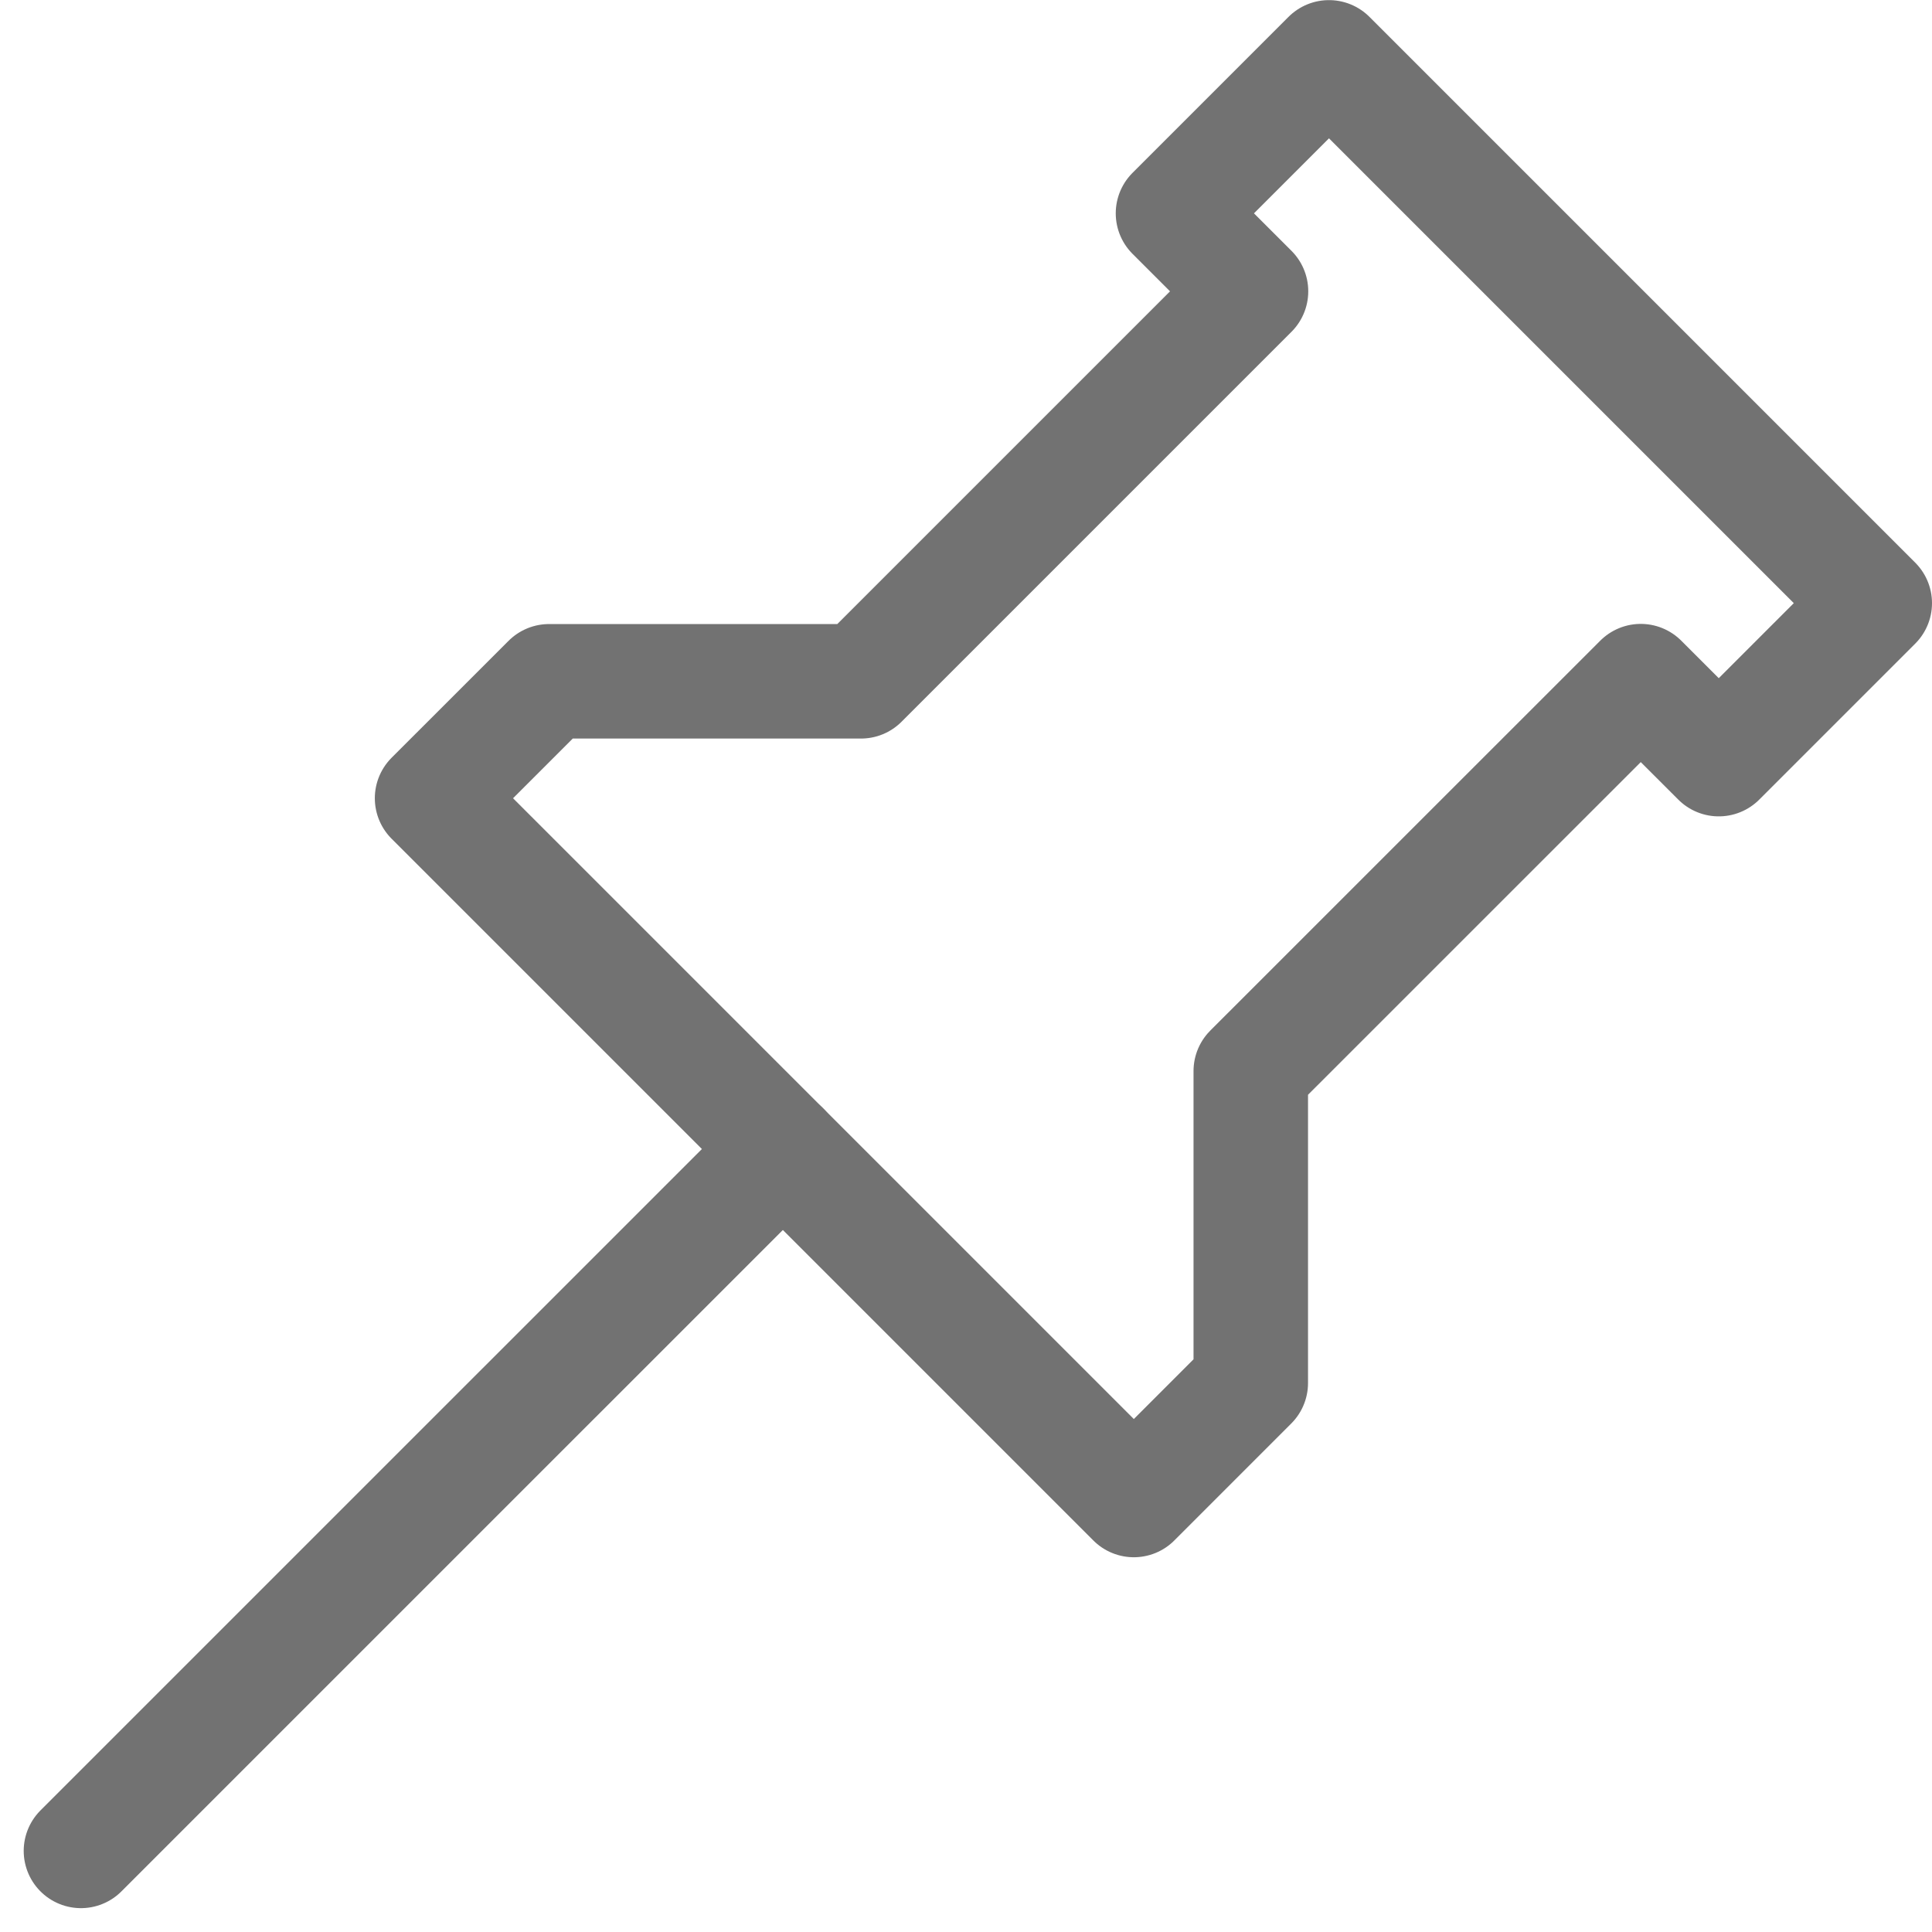
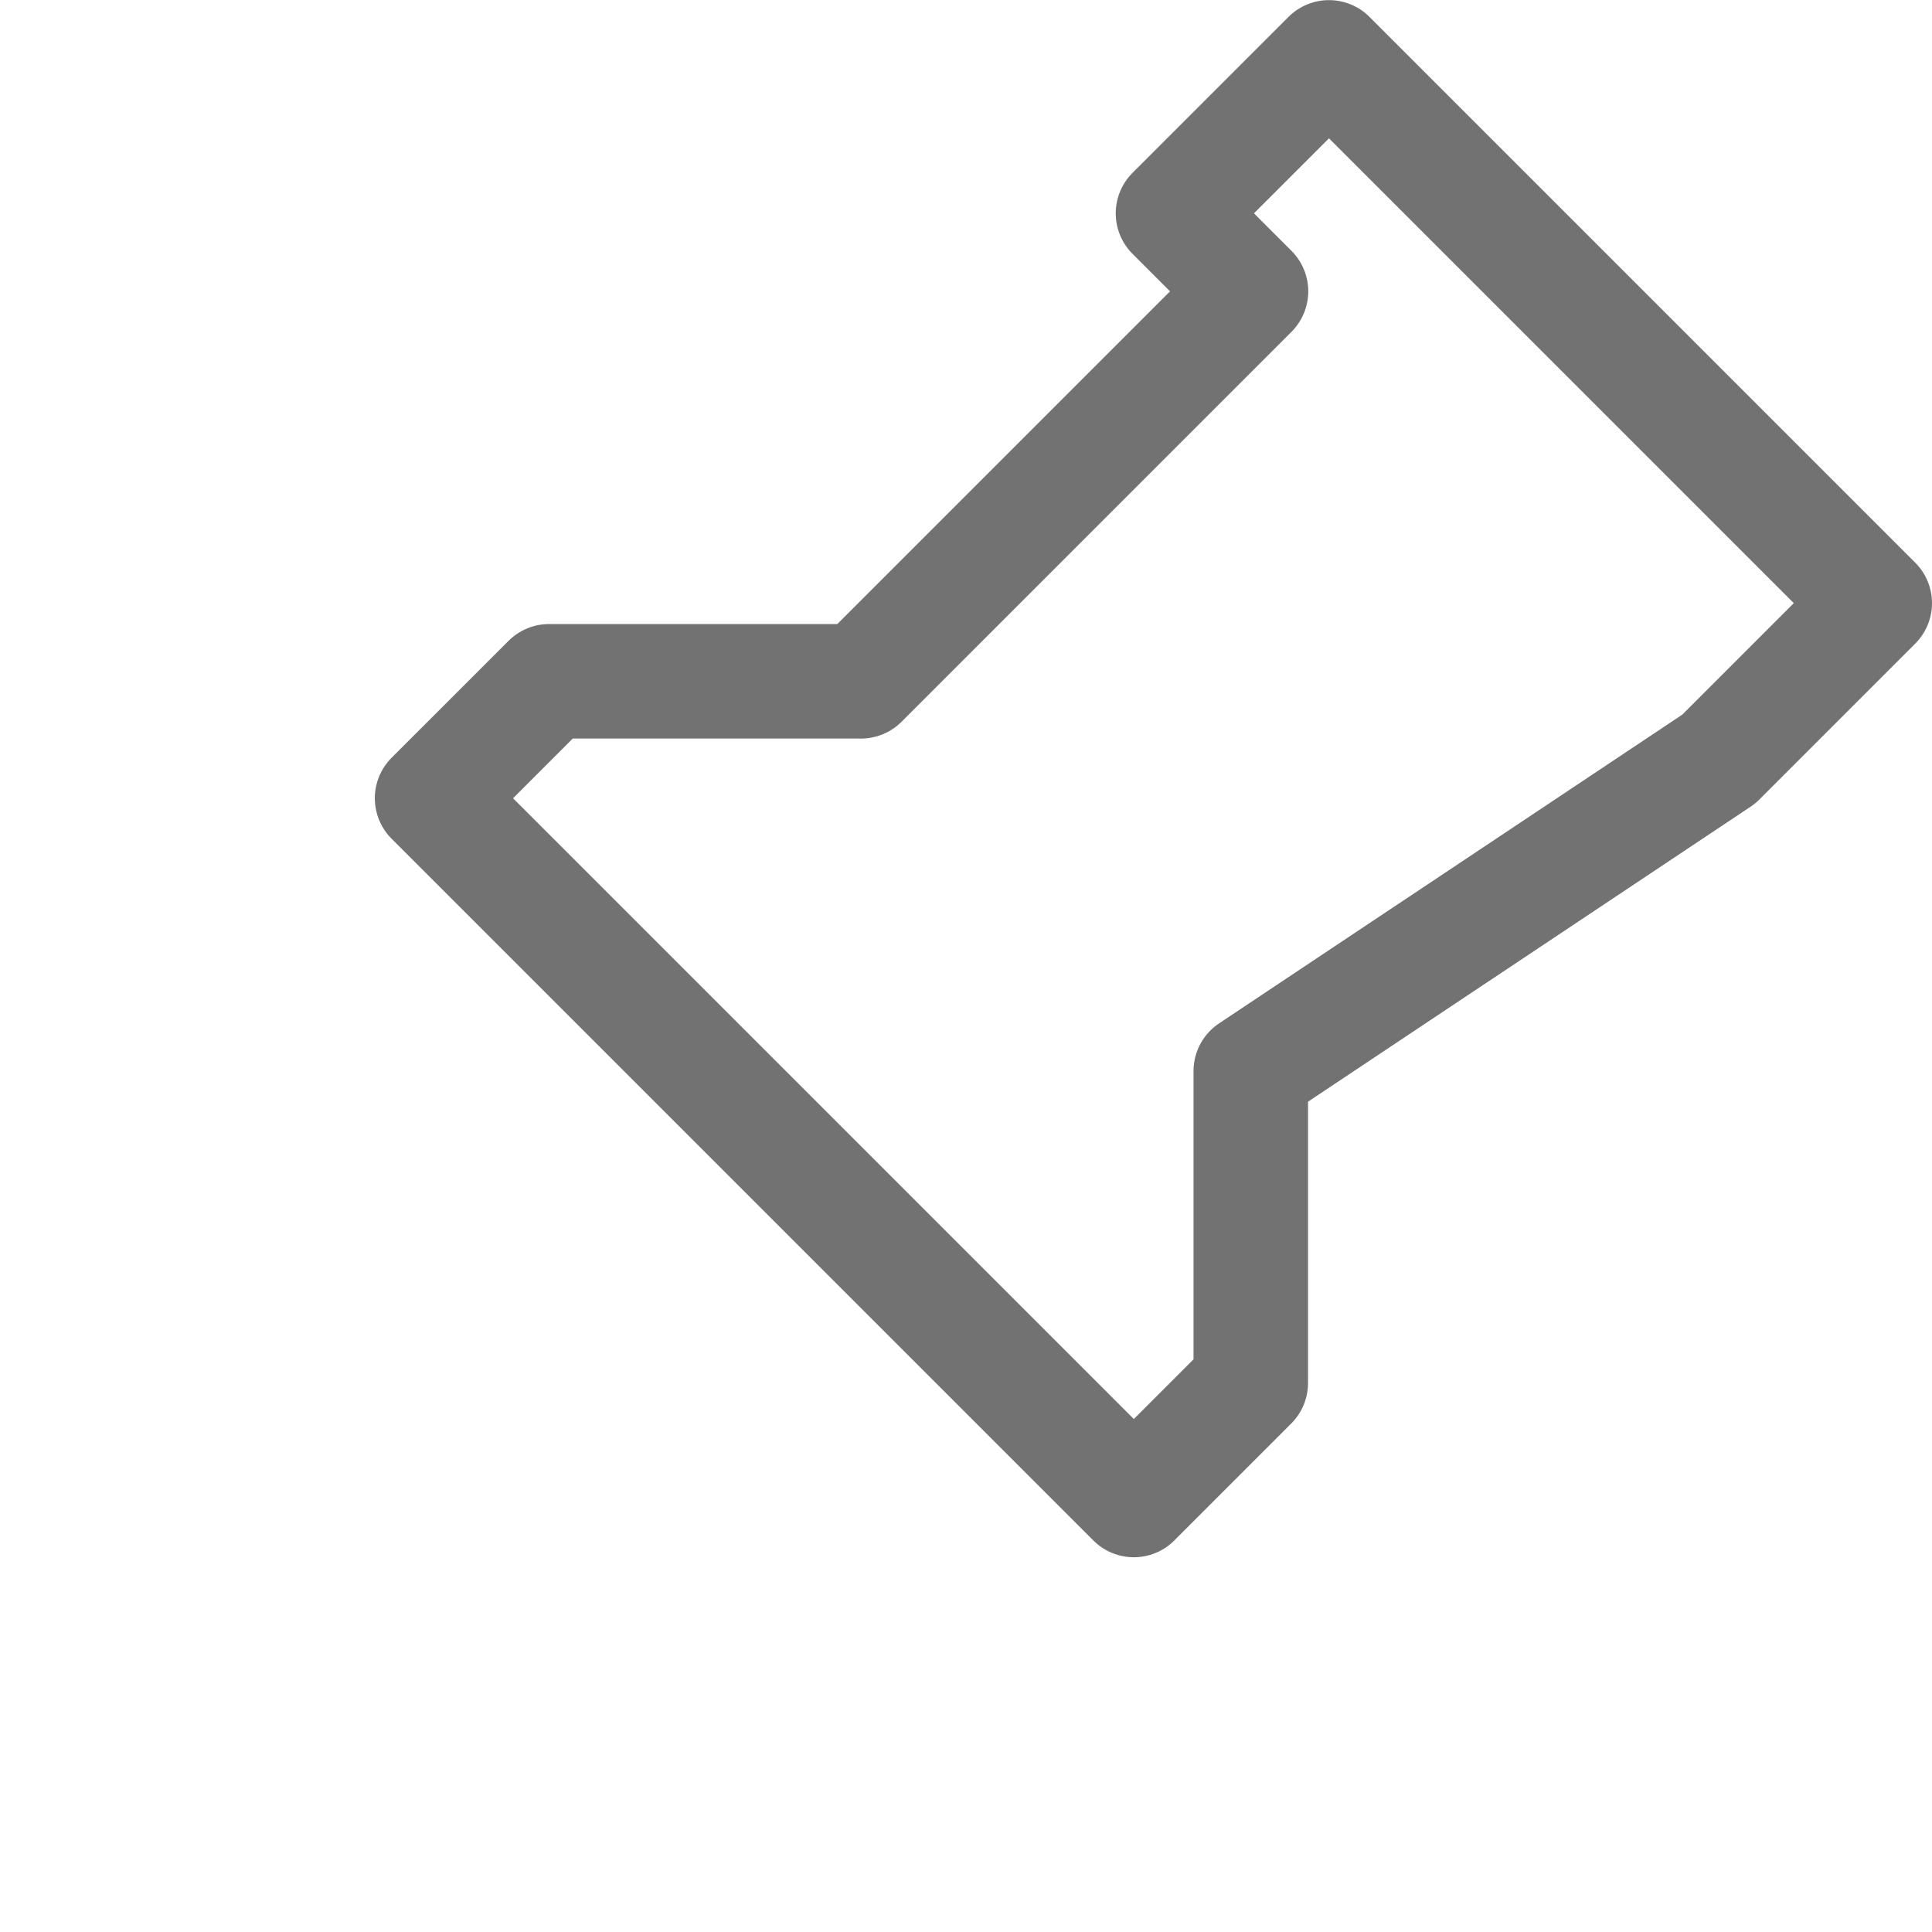
<svg xmlns="http://www.w3.org/2000/svg" width="50.621" height="50.618" viewBox="0 0 50.621 50.618">
  <g id="Annotazione" transform="translate(2.121 1.5)">
-     <line id="Linea_97" data-name="Linea 97" x1="18.391" y2="18.39" transform="translate(0 28.606)" fill="none" stroke="#727272" stroke-linecap="round" stroke-linejoin="round" stroke-width="3" />
-     <path id="Tracciato_188" data-name="Tracciato 188" d="M3526.326,1486.018l4.087-4.087-14.3-14.3-4.087,4.087,2.044,2.043-10.218,10.218h-8.174l-3.065,3.064L3511,1505.43l3.064-3.065v-8.174l10.218-10.216Z" transform="translate(-3483.413 -1467.628)" fill="none" stroke="#727272" stroke-linecap="round" stroke-linejoin="round" stroke-width="3" />
+     <path id="Tracciato_188" data-name="Tracciato 188" d="M3526.326,1486.018l4.087-4.087-14.3-14.3-4.087,4.087,2.044,2.043-10.218,10.218h-8.174l-3.065,3.064L3511,1505.43l3.064-3.065v-8.174Z" transform="translate(-3483.413 -1467.628)" fill="none" stroke="#727272" stroke-linecap="round" stroke-linejoin="round" stroke-width="3" />
  </g>
</svg>